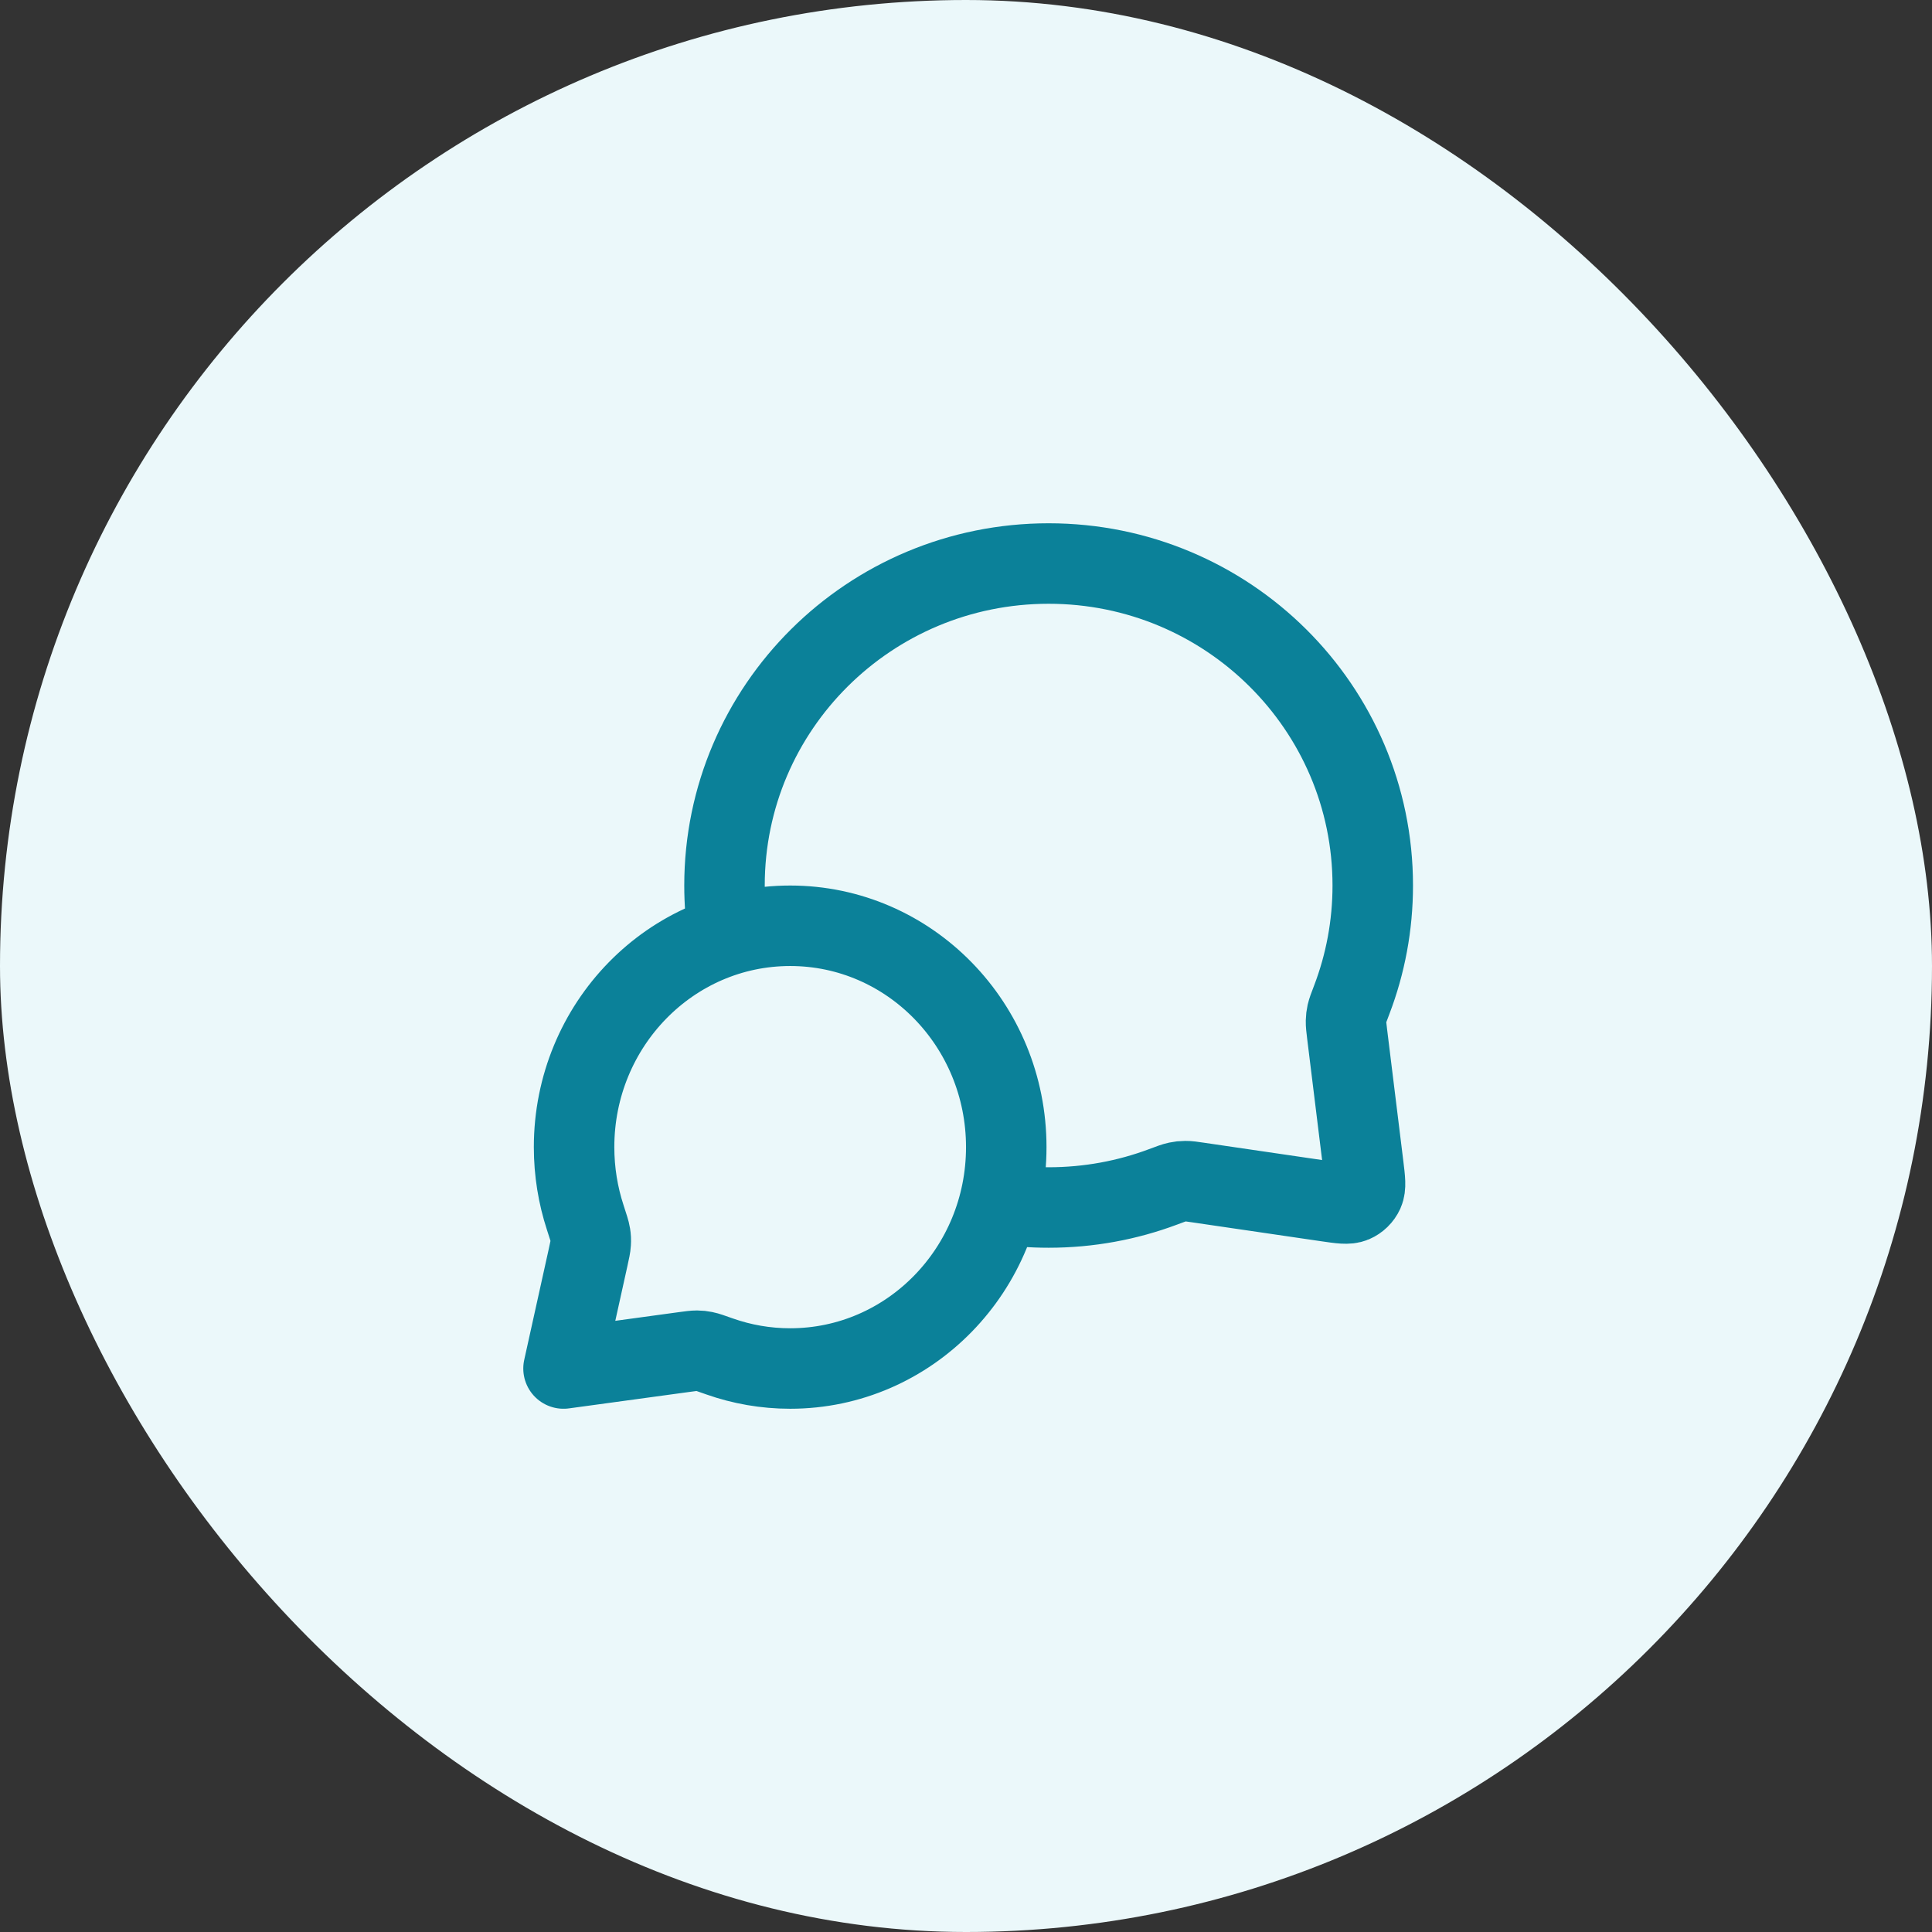
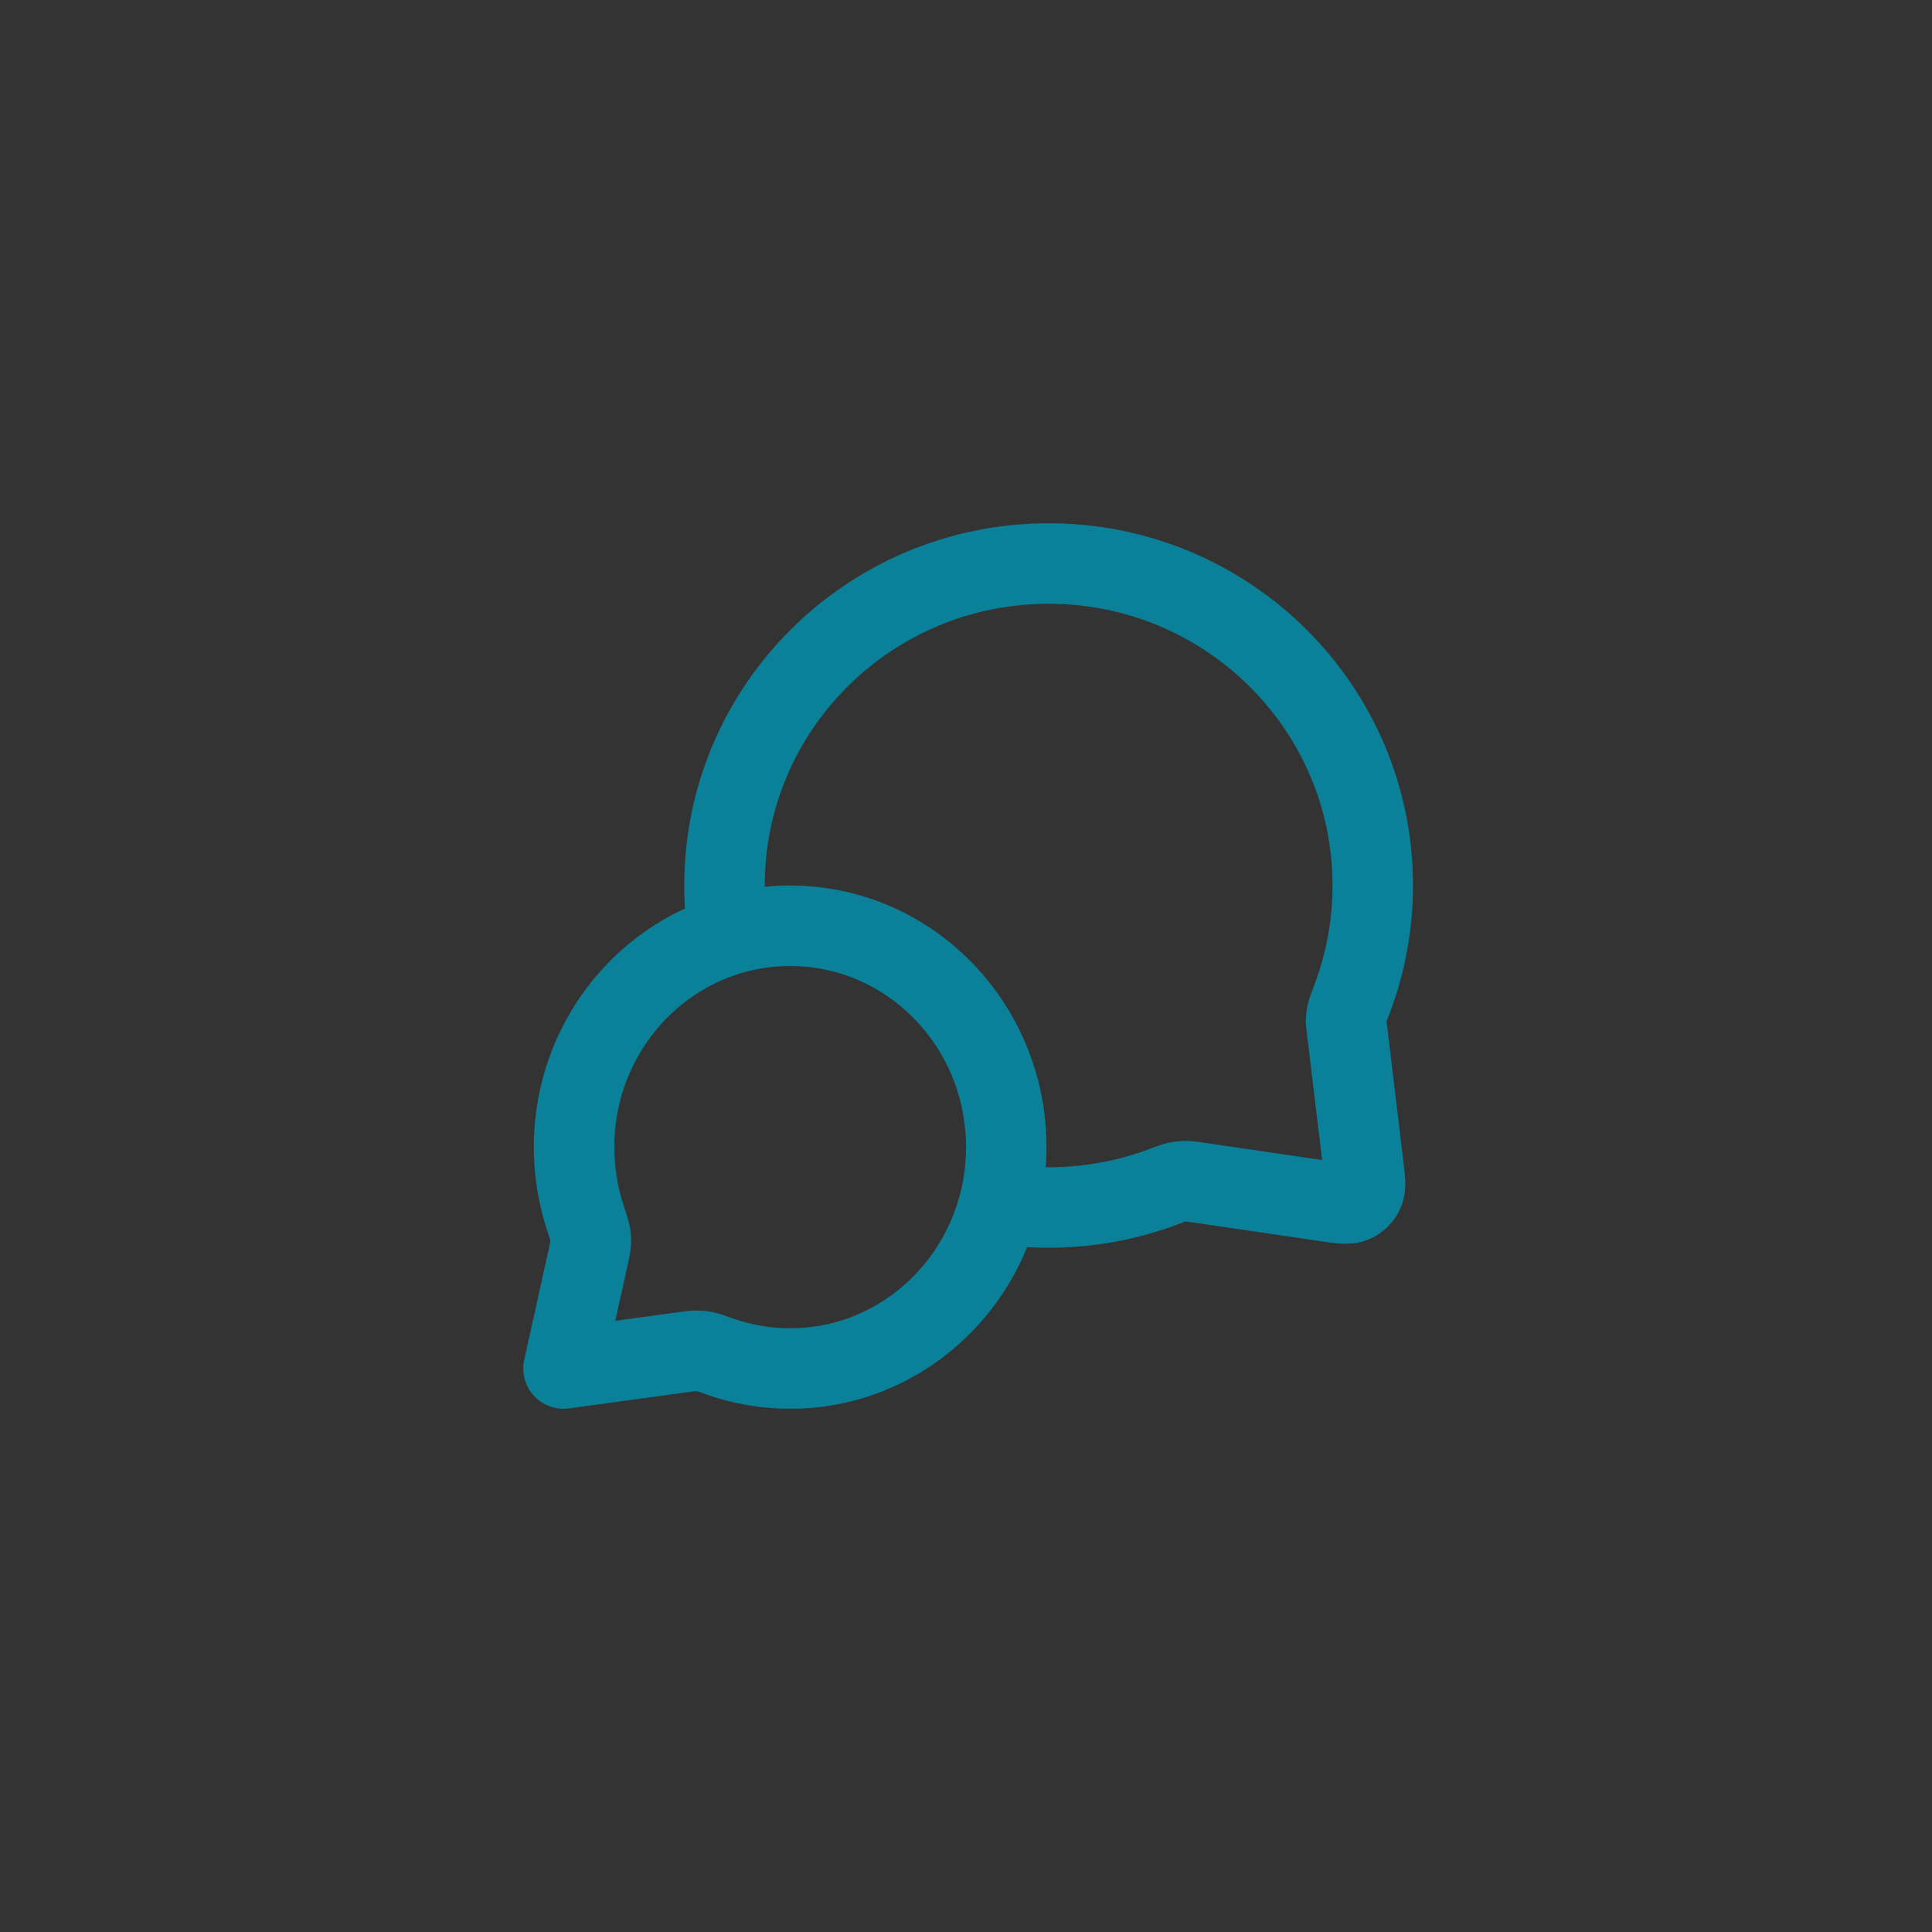
<svg xmlns="http://www.w3.org/2000/svg" width="56" height="56" viewBox="0 0 56 56" fill="none">
  <rect x="0" y="0" width="56" height="56" fill="#333333" stroke="none" />
-   <rect width="56" height="56" rx="28" fill="#EBF8FA" />
-   <path d="M21.11 27.1C21.038 26.633 21 26.154 21 25.667C21 20.512 25.206 16.334 30.395 16.334C35.583 16.334 39.79 20.512 39.79 25.667C39.79 26.831 39.575 27.946 39.183 28.974C39.101 29.187 39.061 29.294 39.042 29.377C39.024 29.46 39.017 29.518 39.015 29.602C39.013 29.688 39.024 29.782 39.047 29.97L39.517 33.785C39.568 34.198 39.593 34.405 39.525 34.555C39.465 34.686 39.358 34.791 39.225 34.848C39.073 34.913 38.867 34.883 38.456 34.823L34.739 34.278C34.545 34.249 34.448 34.235 34.36 34.236C34.273 34.236 34.212 34.243 34.127 34.261C34.04 34.279 33.93 34.32 33.709 34.403C32.678 34.789 31.561 35 30.395 35C29.907 35 29.428 34.963 28.96 34.892M22.904 39.667C26.363 39.667 29.167 36.794 29.167 33.25C29.167 29.706 26.363 26.834 22.904 26.834C19.445 26.834 16.64 29.706 16.64 33.25C16.64 33.962 16.754 34.648 16.963 35.288C17.051 35.559 17.096 35.694 17.11 35.786C17.125 35.883 17.128 35.937 17.122 36.035C17.117 36.128 17.093 36.234 17.047 36.445L16.334 39.667L19.827 39.19C20.018 39.164 20.113 39.151 20.197 39.151C20.284 39.152 20.331 39.157 20.417 39.174C20.499 39.19 20.62 39.233 20.863 39.319C21.503 39.544 22.189 39.667 22.904 39.667Z" stroke="#0B8199" stroke-width="2.333" stroke-linecap="round" stroke-linejoin="round" />
+   <path d="M21.11 27.1C21.038 26.633 21 26.154 21 25.667C21 20.512 25.206 16.334 30.395 16.334C35.583 16.334 39.79 20.512 39.79 25.667C39.79 26.831 39.575 27.946 39.183 28.974C39.101 29.187 39.061 29.294 39.042 29.377C39.024 29.46 39.017 29.518 39.015 29.602L39.517 33.785C39.568 34.198 39.593 34.405 39.525 34.555C39.465 34.686 39.358 34.791 39.225 34.848C39.073 34.913 38.867 34.883 38.456 34.823L34.739 34.278C34.545 34.249 34.448 34.235 34.36 34.236C34.273 34.236 34.212 34.243 34.127 34.261C34.04 34.279 33.93 34.32 33.709 34.403C32.678 34.789 31.561 35 30.395 35C29.907 35 29.428 34.963 28.96 34.892M22.904 39.667C26.363 39.667 29.167 36.794 29.167 33.25C29.167 29.706 26.363 26.834 22.904 26.834C19.445 26.834 16.64 29.706 16.64 33.25C16.64 33.962 16.754 34.648 16.963 35.288C17.051 35.559 17.096 35.694 17.11 35.786C17.125 35.883 17.128 35.937 17.122 36.035C17.117 36.128 17.093 36.234 17.047 36.445L16.334 39.667L19.827 39.19C20.018 39.164 20.113 39.151 20.197 39.151C20.284 39.152 20.331 39.157 20.417 39.174C20.499 39.19 20.62 39.233 20.863 39.319C21.503 39.544 22.189 39.667 22.904 39.667Z" stroke="#0B8199" stroke-width="2.333" stroke-linecap="round" stroke-linejoin="round" />
</svg>